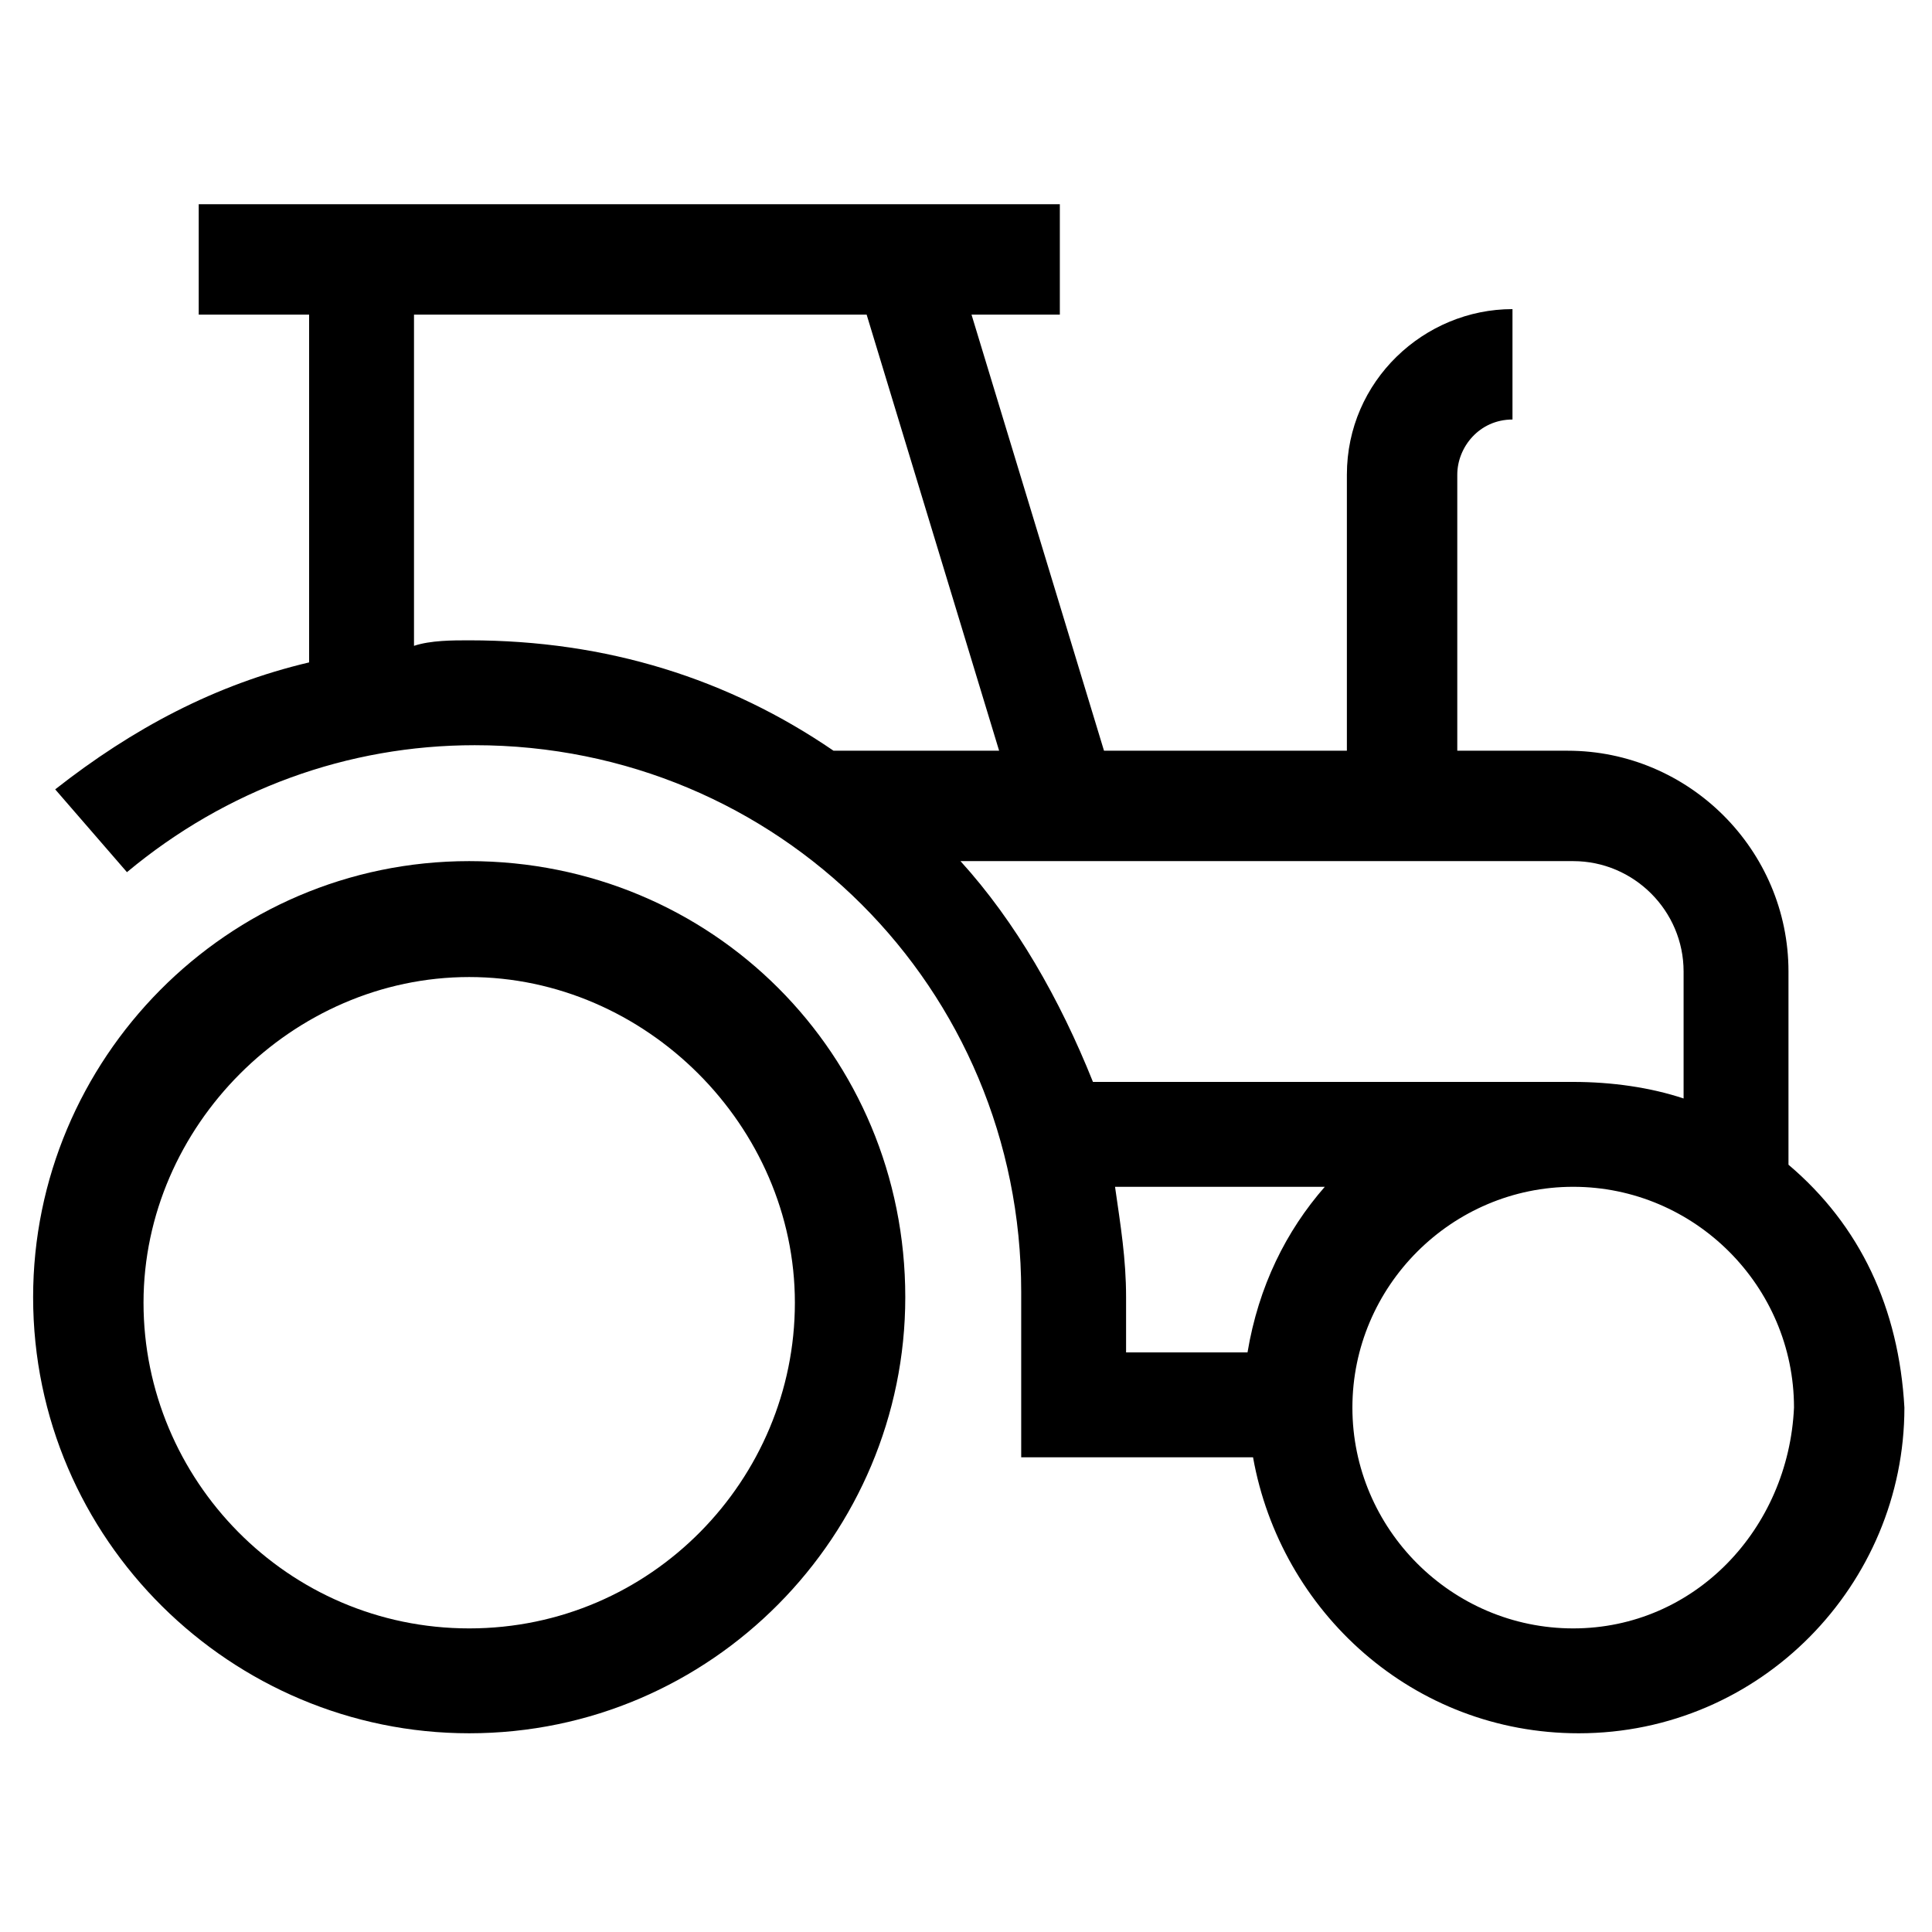
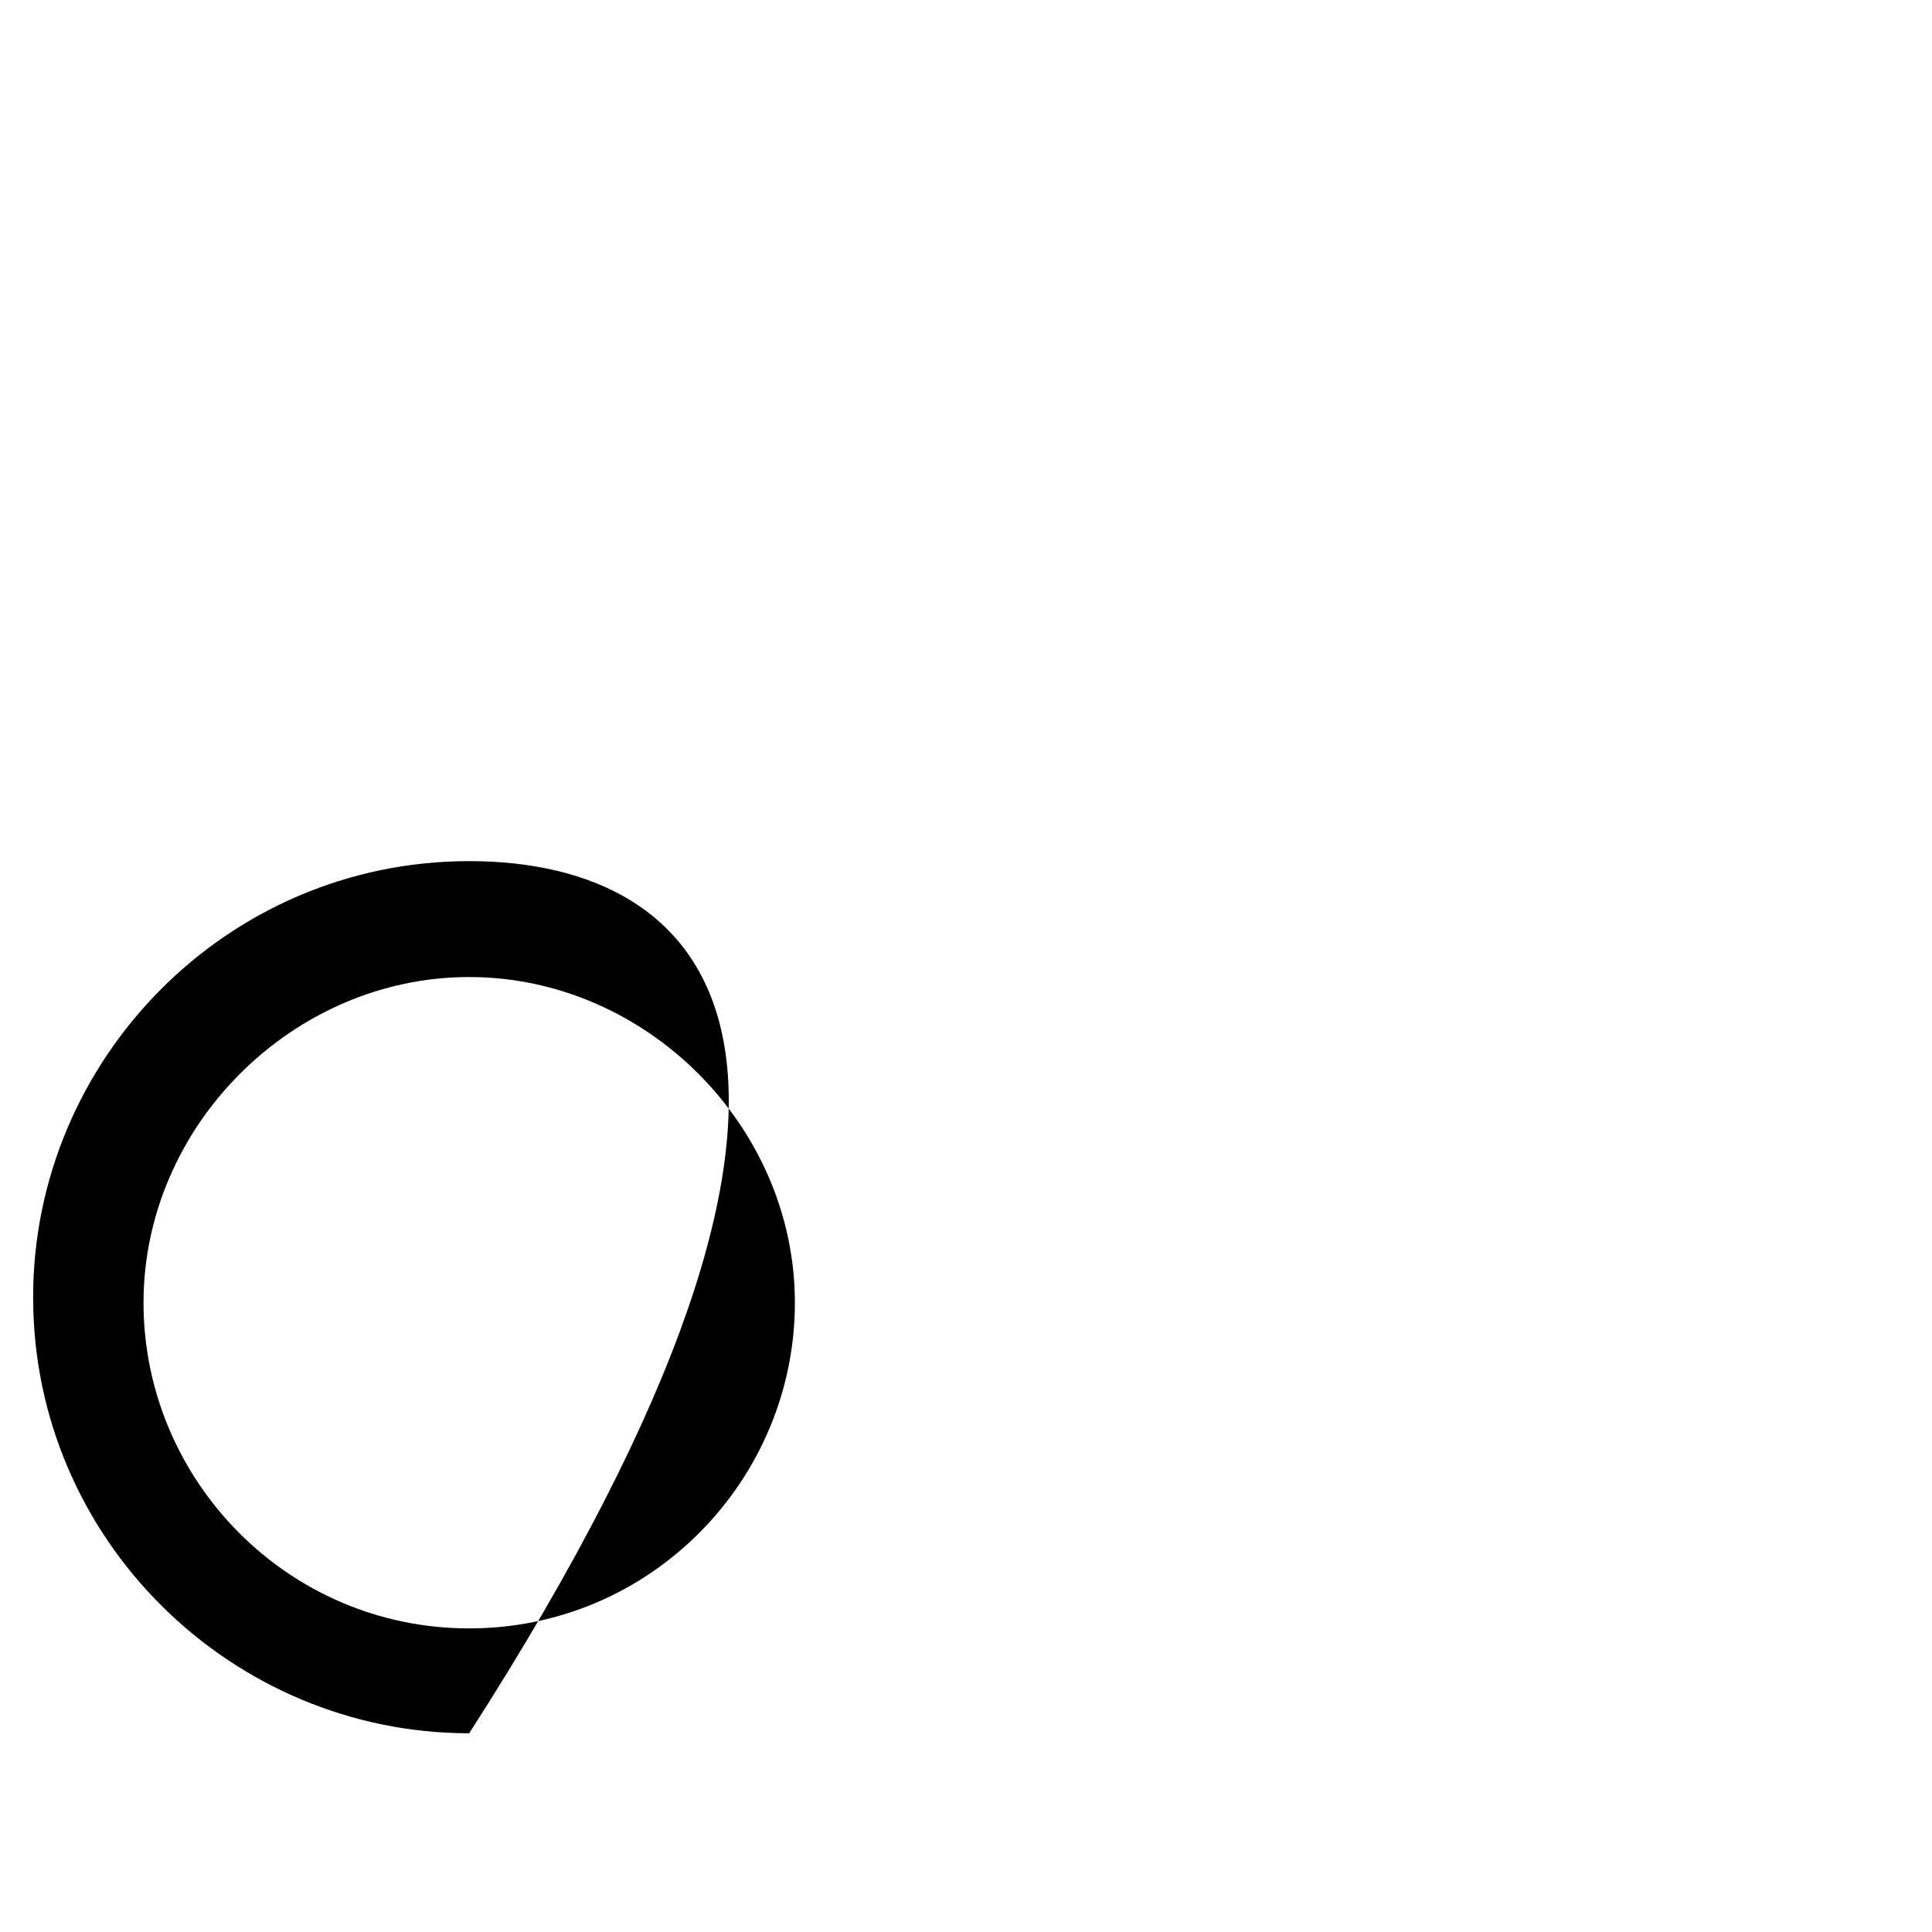
<svg xmlns="http://www.w3.org/2000/svg" version="1.1" id="Layer_1" x="0px" y="0px" viewBox="0 0 35 35" style="enable-background:new 0 0 35 35;" xml:space="preserve">
-   <path d="M8.5,15.6c-4.4,0-7.9,3.6-7.9,7.9c0,4.4,3.6,7.9,7.9,7.9c4.4,0,7.9-3.6,7.9-7.9C16.4,19.1,12.9,15.6,8.5,15.6z M8.5,29.5  c-3.3,0-5.9-2.7-5.9-5.9s2.7-5.9,5.9-5.9s5.9,2.7,5.9,5.9S11.8,29.5,8.5,29.5z" />
-   <path d="M32.4,21.1v-3.5c0-2.2-1.8-4-4-4h-2v-5c0-0.5,0.4-1,1-1v-2c-1.6,0-3,1.3-3,3v5h-4.4l-2.4-7.9h1.6v-2H3.6v2h2V12  c-1.7,0.4-3.2,1.2-4.6,2.3l1.3,1.5c1.8-1.5,4-2.3,6.3-2.3c5.5,0,9.9,4.4,9.9,9.9v3h4.2c0.5,2.8,2.9,5,5.9,5c3.3,0,5.9-2.7,5.9-5.9  C34.4,23.7,33.7,22.2,32.4,21.1L32.4,21.1z M7.5,11.7v-6h8.2l2.4,7.9h-3c-1.9-1.3-4.1-2-6.6-2C8.2,11.6,7.8,11.6,7.5,11.7L7.5,11.7z   M17.4,15.6h11.1c1.1,0,2,0.9,2,2v2.3c-0.6-0.2-1.3-0.3-2-0.3h-8.7C19.2,18.1,18.4,16.7,17.4,15.6z M20.2,21.5H24  c-0.7,0.8-1.2,1.8-1.4,3h-2.2v-1C20.4,22.8,20.3,22.2,20.2,21.5L20.2,21.5z M28.5,29.5c-2.2,0-4-1.8-4-4c0-2.2,1.8-4,4-4  c2.2,0,4,1.8,4,4C32.4,27.7,30.7,29.5,28.5,29.5z" />
+   <path d="M8.5,15.6c-4.4,0-7.9,3.6-7.9,7.9c0,4.4,3.6,7.9,7.9,7.9C16.4,19.1,12.9,15.6,8.5,15.6z M8.5,29.5  c-3.3,0-5.9-2.7-5.9-5.9s2.7-5.9,5.9-5.9s5.9,2.7,5.9,5.9S11.8,29.5,8.5,29.5z" />
</svg>